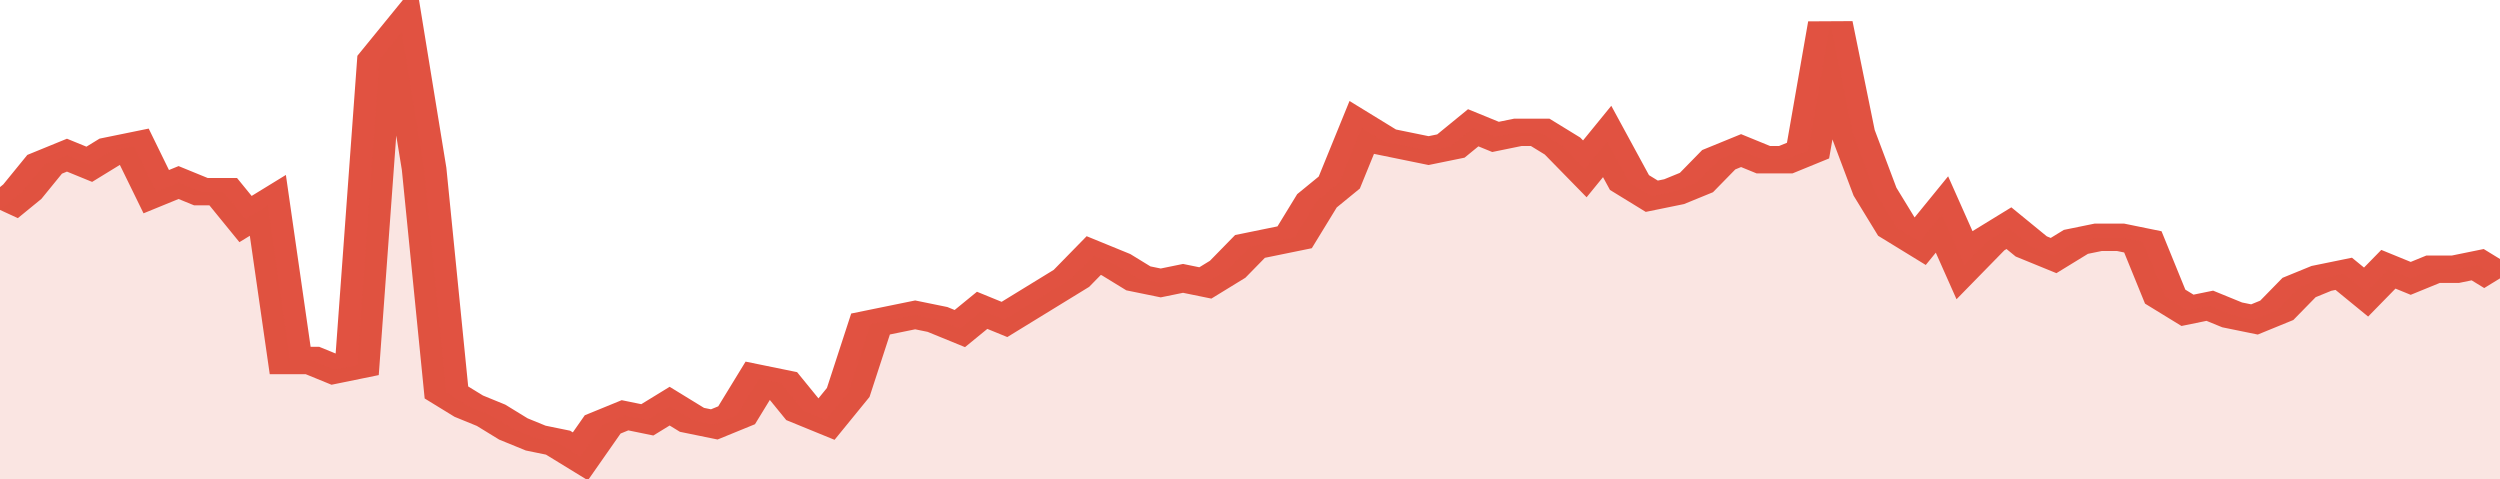
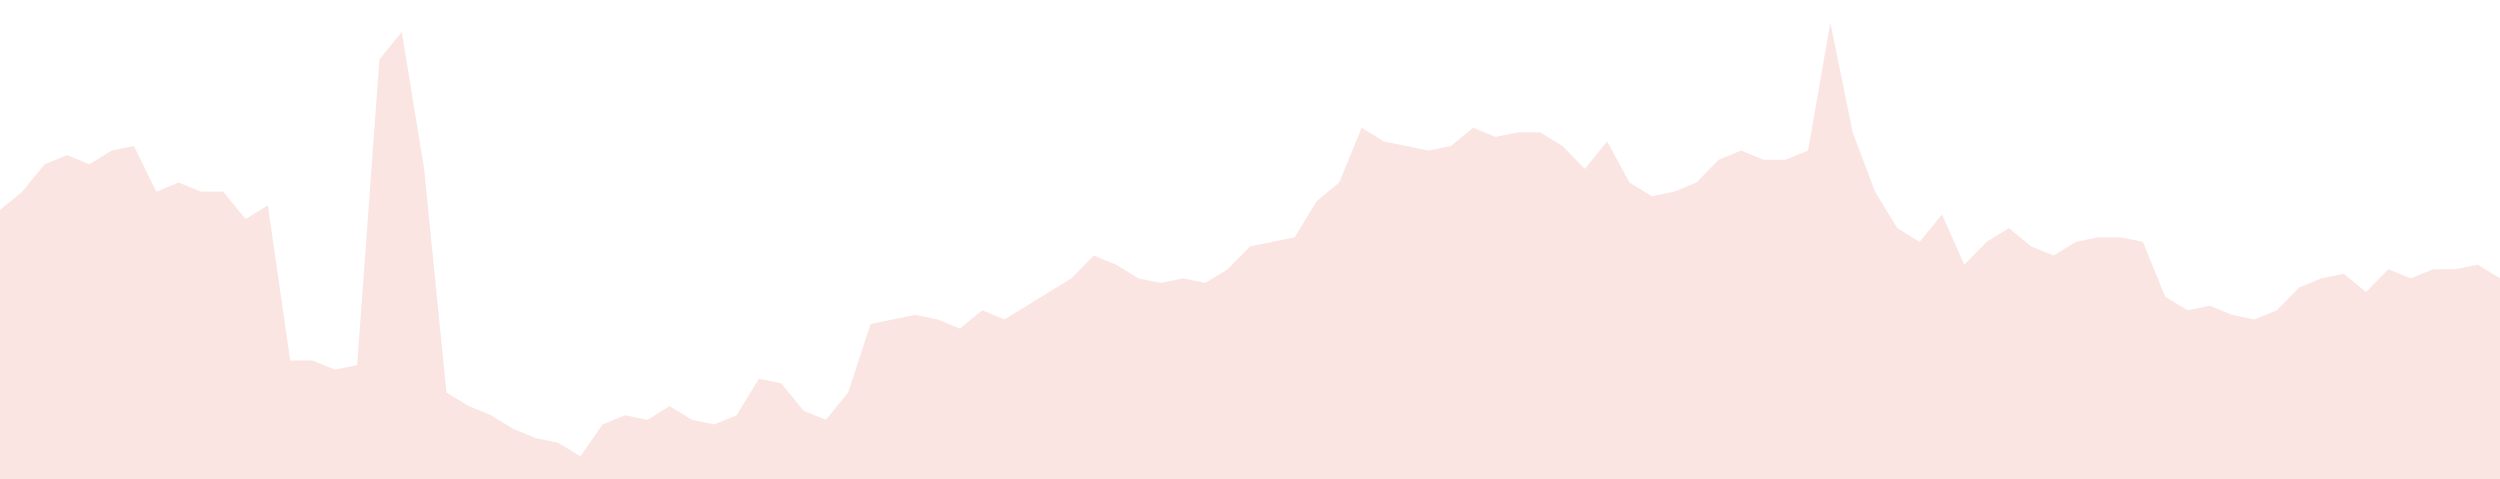
<svg xmlns="http://www.w3.org/2000/svg" viewBox="0 0 336 105" width="120" height="23" preserveAspectRatio="none">
-   <polyline fill="none" stroke="#E15241" stroke-width="6" points="0, 46 3, 42 6, 36 9, 34 12, 36 15, 33 18, 32 21, 42 24, 40 27, 42 30, 42 33, 48 36, 45 39, 79 42, 79 45, 81 48, 80 51, 13 54, 7 57, 37 60, 86 63, 89 66, 91 69, 94 72, 96 75, 97 78, 100 81, 93 84, 91 87, 92 90, 89 93, 92 96, 93 99, 91 102, 83 105, 84 108, 90 111, 92 114, 86 117, 71 120, 70 123, 69 126, 70 129, 72 132, 68 135, 70 138, 67 141, 64 144, 61 147, 56 150, 58 153, 61 156, 62 159, 61 162, 62 165, 59 168, 54 171, 53 174, 52 177, 44 180, 40 183, 28 186, 31 189, 32 192, 33 195, 32 198, 28 201, 30 204, 29 207, 29 210, 32 213, 37 216, 31 219, 40 222, 43 225, 42 228, 40 231, 35 234, 33 237, 35 240, 35 243, 33 246, 5 249, 29 252, 42 255, 50 258, 53 261, 47 264, 58 267, 53 270, 50 273, 54 276, 56 279, 53 282, 52 285, 52 288, 53 291, 65 294, 68 297, 67 300, 69 303, 70 306, 68 309, 63 312, 61 315, 60 318, 64 321, 59 324, 61 327, 59 330, 59 333, 58 336, 61 336, 61 "> </polyline>
  <polygon fill="#E15241" opacity="0.15" points="0, 105 0, 46 3, 42 6, 36 9, 34 12, 36 15, 33 18, 32 21, 42 24, 40 27, 42 30, 42 33, 48 36, 45 39, 79 42, 79 45, 81 48, 80 51, 13 54, 7 57, 37 60, 86 63, 89 66, 91 69, 94 72, 96 75, 97 78, 100 81, 93 84, 91 87, 92 90, 89 93, 92 96, 93 99, 91 102, 83 105, 84 108, 90 111, 92 114, 86 117, 71 120, 70 123, 69 126, 70 129, 72 132, 68 135, 70 138, 67 141, 64 144, 61 147, 56 150, 58 153, 61 156, 62 159, 61 162, 62 165, 59 168, 54 171, 53 174, 52 177, 44 180, 40 183, 28 186, 31 189, 32 192, 33 195, 32 198, 28 201, 30 204, 29 207, 29 210, 32 213, 37 216, 31 219, 40 222, 43 225, 42 228, 40 231, 35 234, 33 237, 35 240, 35 243, 33 246, 5 249, 29 252, 42 255, 50 258, 53 261, 47 264, 58 267, 53 270, 50 273, 54 276, 56 279, 53 282, 52 285, 52 288, 53 291, 65 294, 68 297, 67 300, 69 303, 70 306, 68 309, 63 312, 61 315, 60 318, 64 321, 59 324, 61 327, 59 330, 59 333, 58 336, 61 336, 105 " />
</svg>